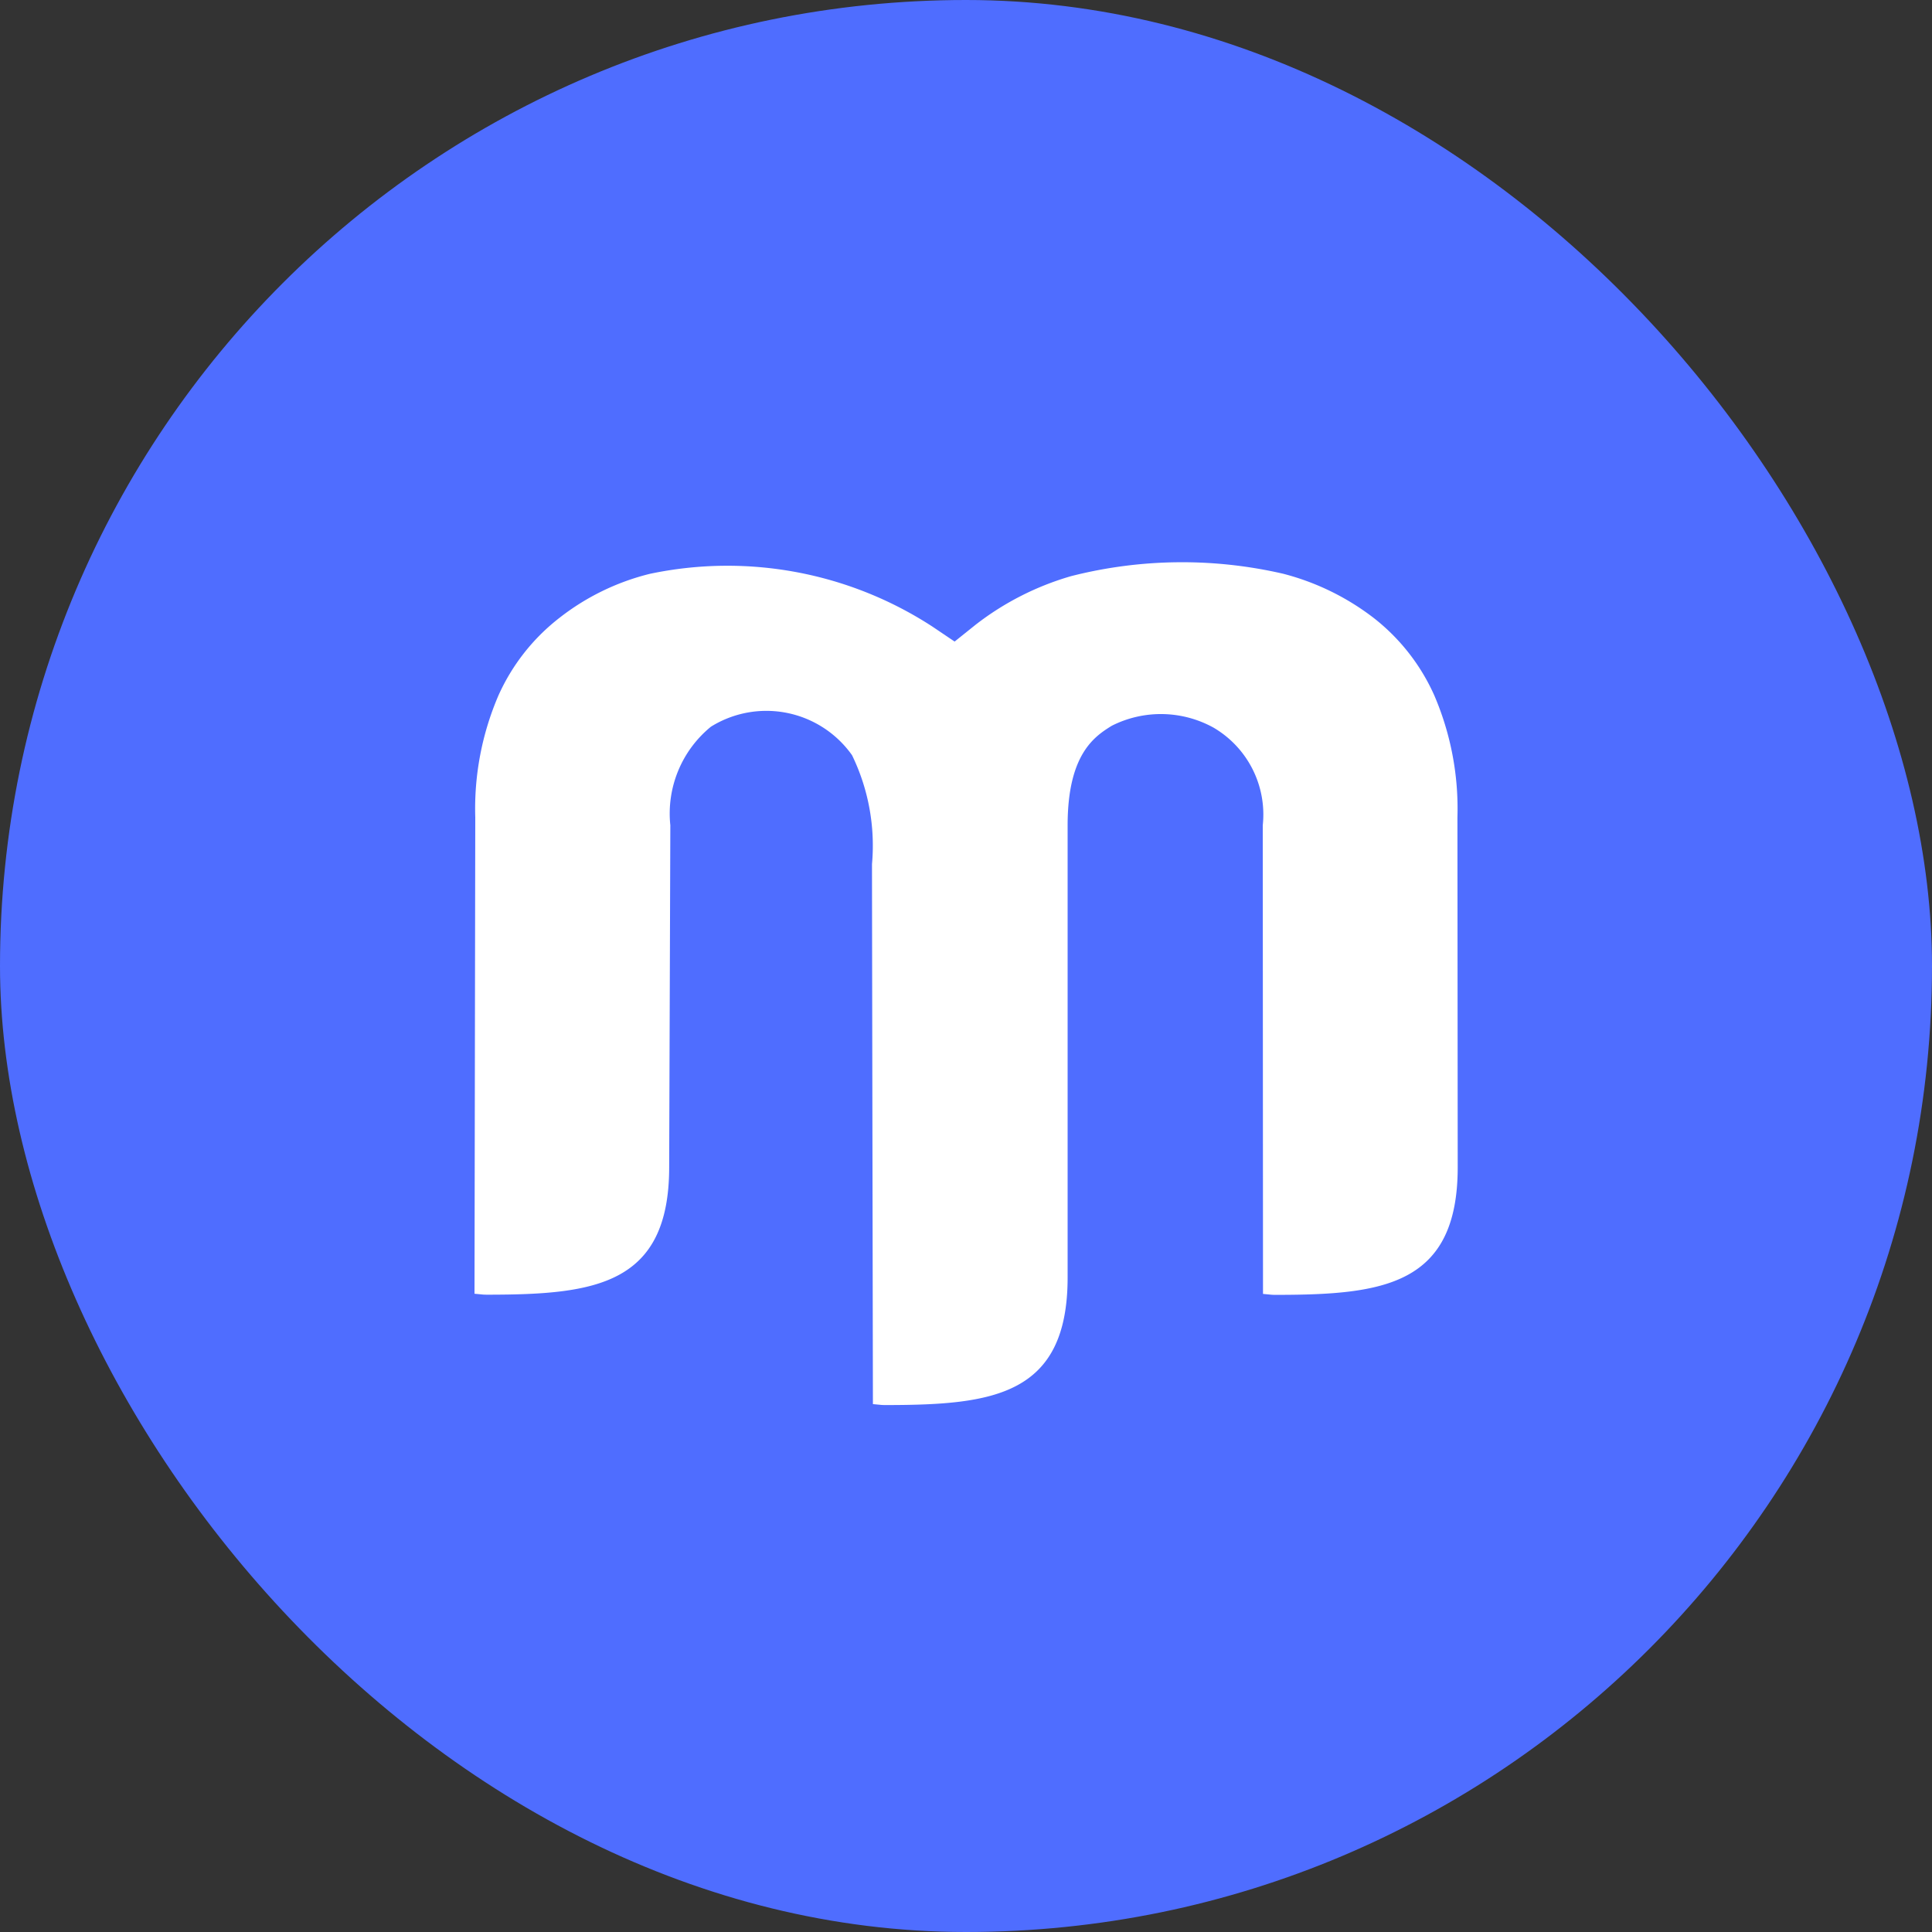
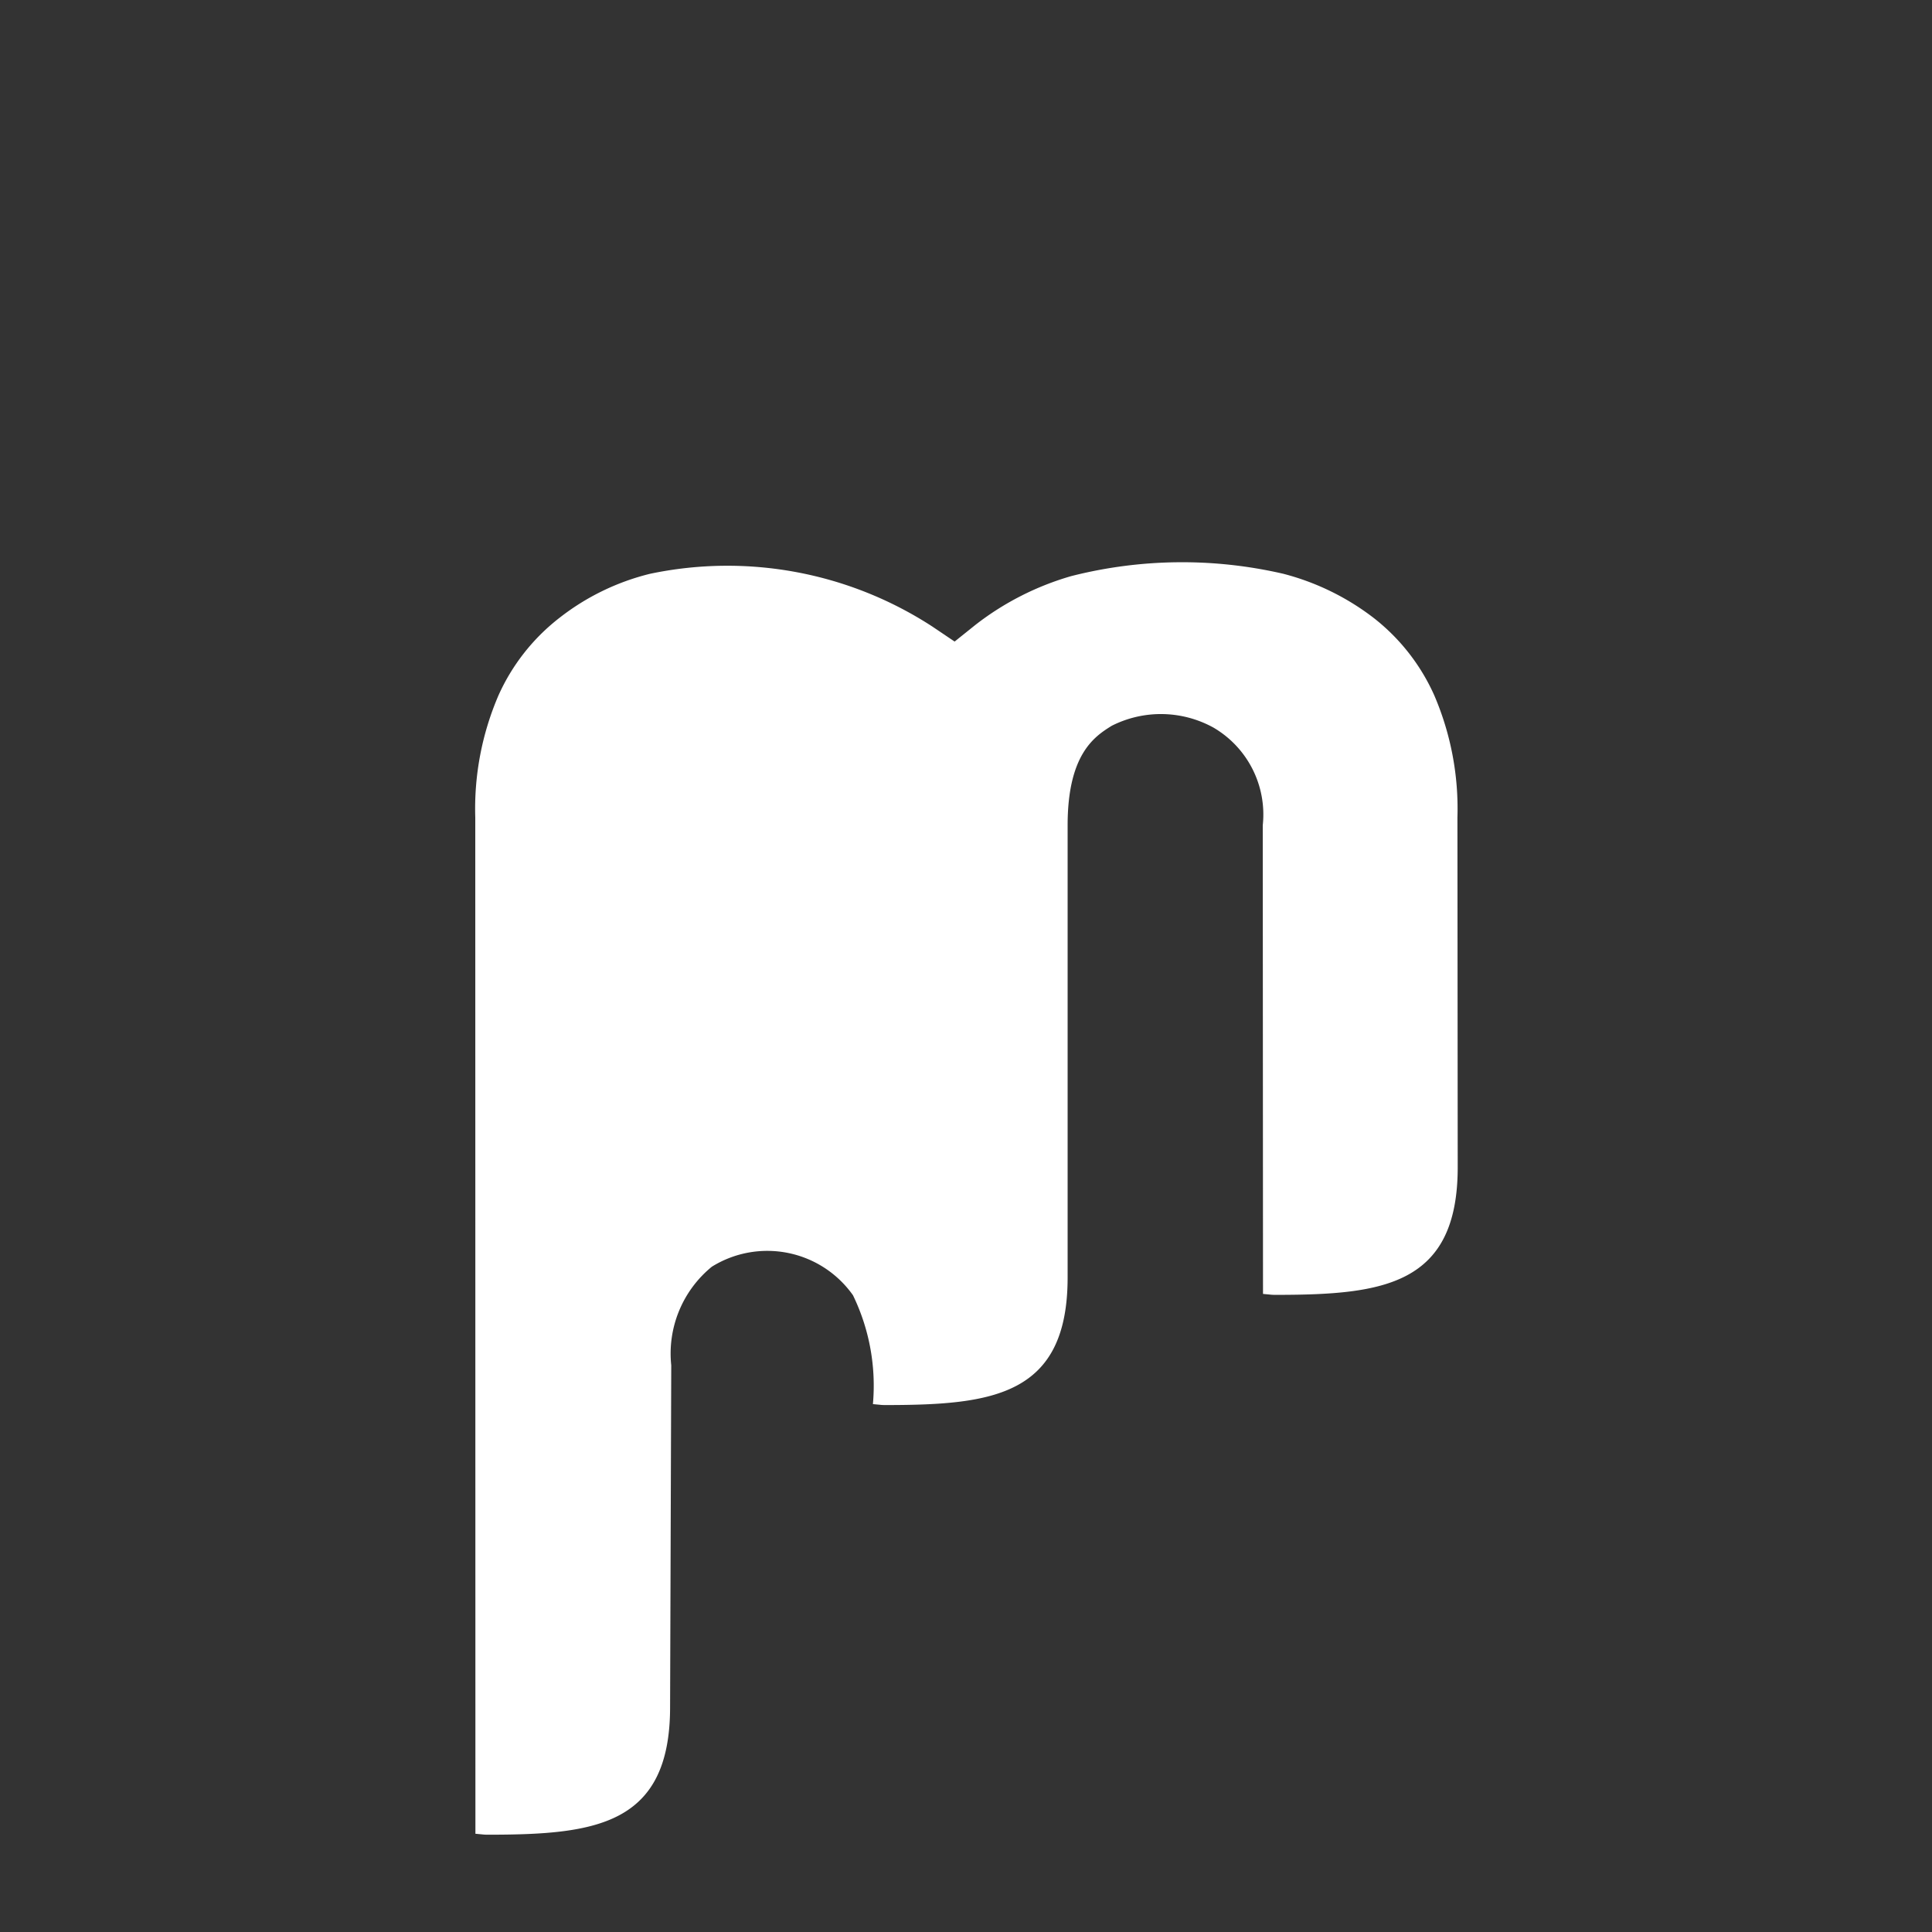
<svg xmlns="http://www.w3.org/2000/svg" width="55" height="55" viewBox="0 0 55 55">
  <rect x="0" y="0" width="55" height="55" fill="#333333" stroke="none" />
  <g id="Group_56438" data-name="Group 56438" transform="translate(-375 -5136)">
-     <rect id="sushi-set-with-red-caviar-table" width="55" height="55" rx="27.5" transform="translate(375 5136)" fill="#4f6dff" />
-     <path id="Path_305983" data-name="Path 305983" d="M-54.669-242.966a8.156,8.156,0,0,1,.661-3.475,5.792,5.792,0,0,1,1.734-2.205A6.829,6.829,0,0,1-49.7-249.9a10.7,10.7,0,0,1,8.042,1.5l.635.428.6-.481a8.089,8.089,0,0,1,2.718-1.382,12.8,12.8,0,0,1,6.034-.068A7.157,7.157,0,0,1-29.1-248.65a5.784,5.784,0,0,1,1.73,2.205,8.172,8.172,0,0,1,.661,3.479l.008,9.959c0,3.363-2.128,3.629-5.143,3.633-.07,0-.141,0-.2-.008l-.2-.019-.007-13.34a2.866,2.866,0,0,0-1.4-2.78,3.1,3.1,0,0,0-2.9-.053c-.483.3-1.255.8-1.255,2.833v12.871c0,3.362-2.128,3.629-5.143,3.633-.07,0-.141,0-.2-.008l-.2-.019s-.026-14.227-.026-15.373a5.894,5.894,0,0,0-.568-3.1,2.988,2.988,0,0,0-4.018-.811,3.191,3.191,0,0,0-1.155,2.806l-.033,9.73c0,3.363-2.128,3.629-5.142,3.633-.07,0-.141,0-.2-.008l-.2-.019Z" transform="translate(443.199 5402.236)" fill="#fff" />
+     <path id="Path_305983" data-name="Path 305983" d="M-54.669-242.966a8.156,8.156,0,0,1,.661-3.475,5.792,5.792,0,0,1,1.734-2.205A6.829,6.829,0,0,1-49.7-249.9a10.7,10.7,0,0,1,8.042,1.5l.635.428.6-.481a8.089,8.089,0,0,1,2.718-1.382,12.8,12.8,0,0,1,6.034-.068A7.157,7.157,0,0,1-29.1-248.65a5.784,5.784,0,0,1,1.73,2.205,8.172,8.172,0,0,1,.661,3.479l.008,9.959c0,3.363-2.128,3.629-5.143,3.633-.07,0-.141,0-.2-.008l-.2-.019-.007-13.34a2.866,2.866,0,0,0-1.4-2.78,3.1,3.1,0,0,0-2.9-.053c-.483.3-1.255.8-1.255,2.833v12.871c0,3.362-2.128,3.629-5.143,3.633-.07,0-.141,0-.2-.008l-.2-.019a5.894,5.894,0,0,0-.568-3.1,2.988,2.988,0,0,0-4.018-.811,3.191,3.191,0,0,0-1.155,2.806l-.033,9.73c0,3.363-2.128,3.629-5.142,3.633-.07,0-.141,0-.2-.008l-.2-.019Z" transform="translate(443.199 5402.236)" fill="#fff" />
  </g>
</svg>